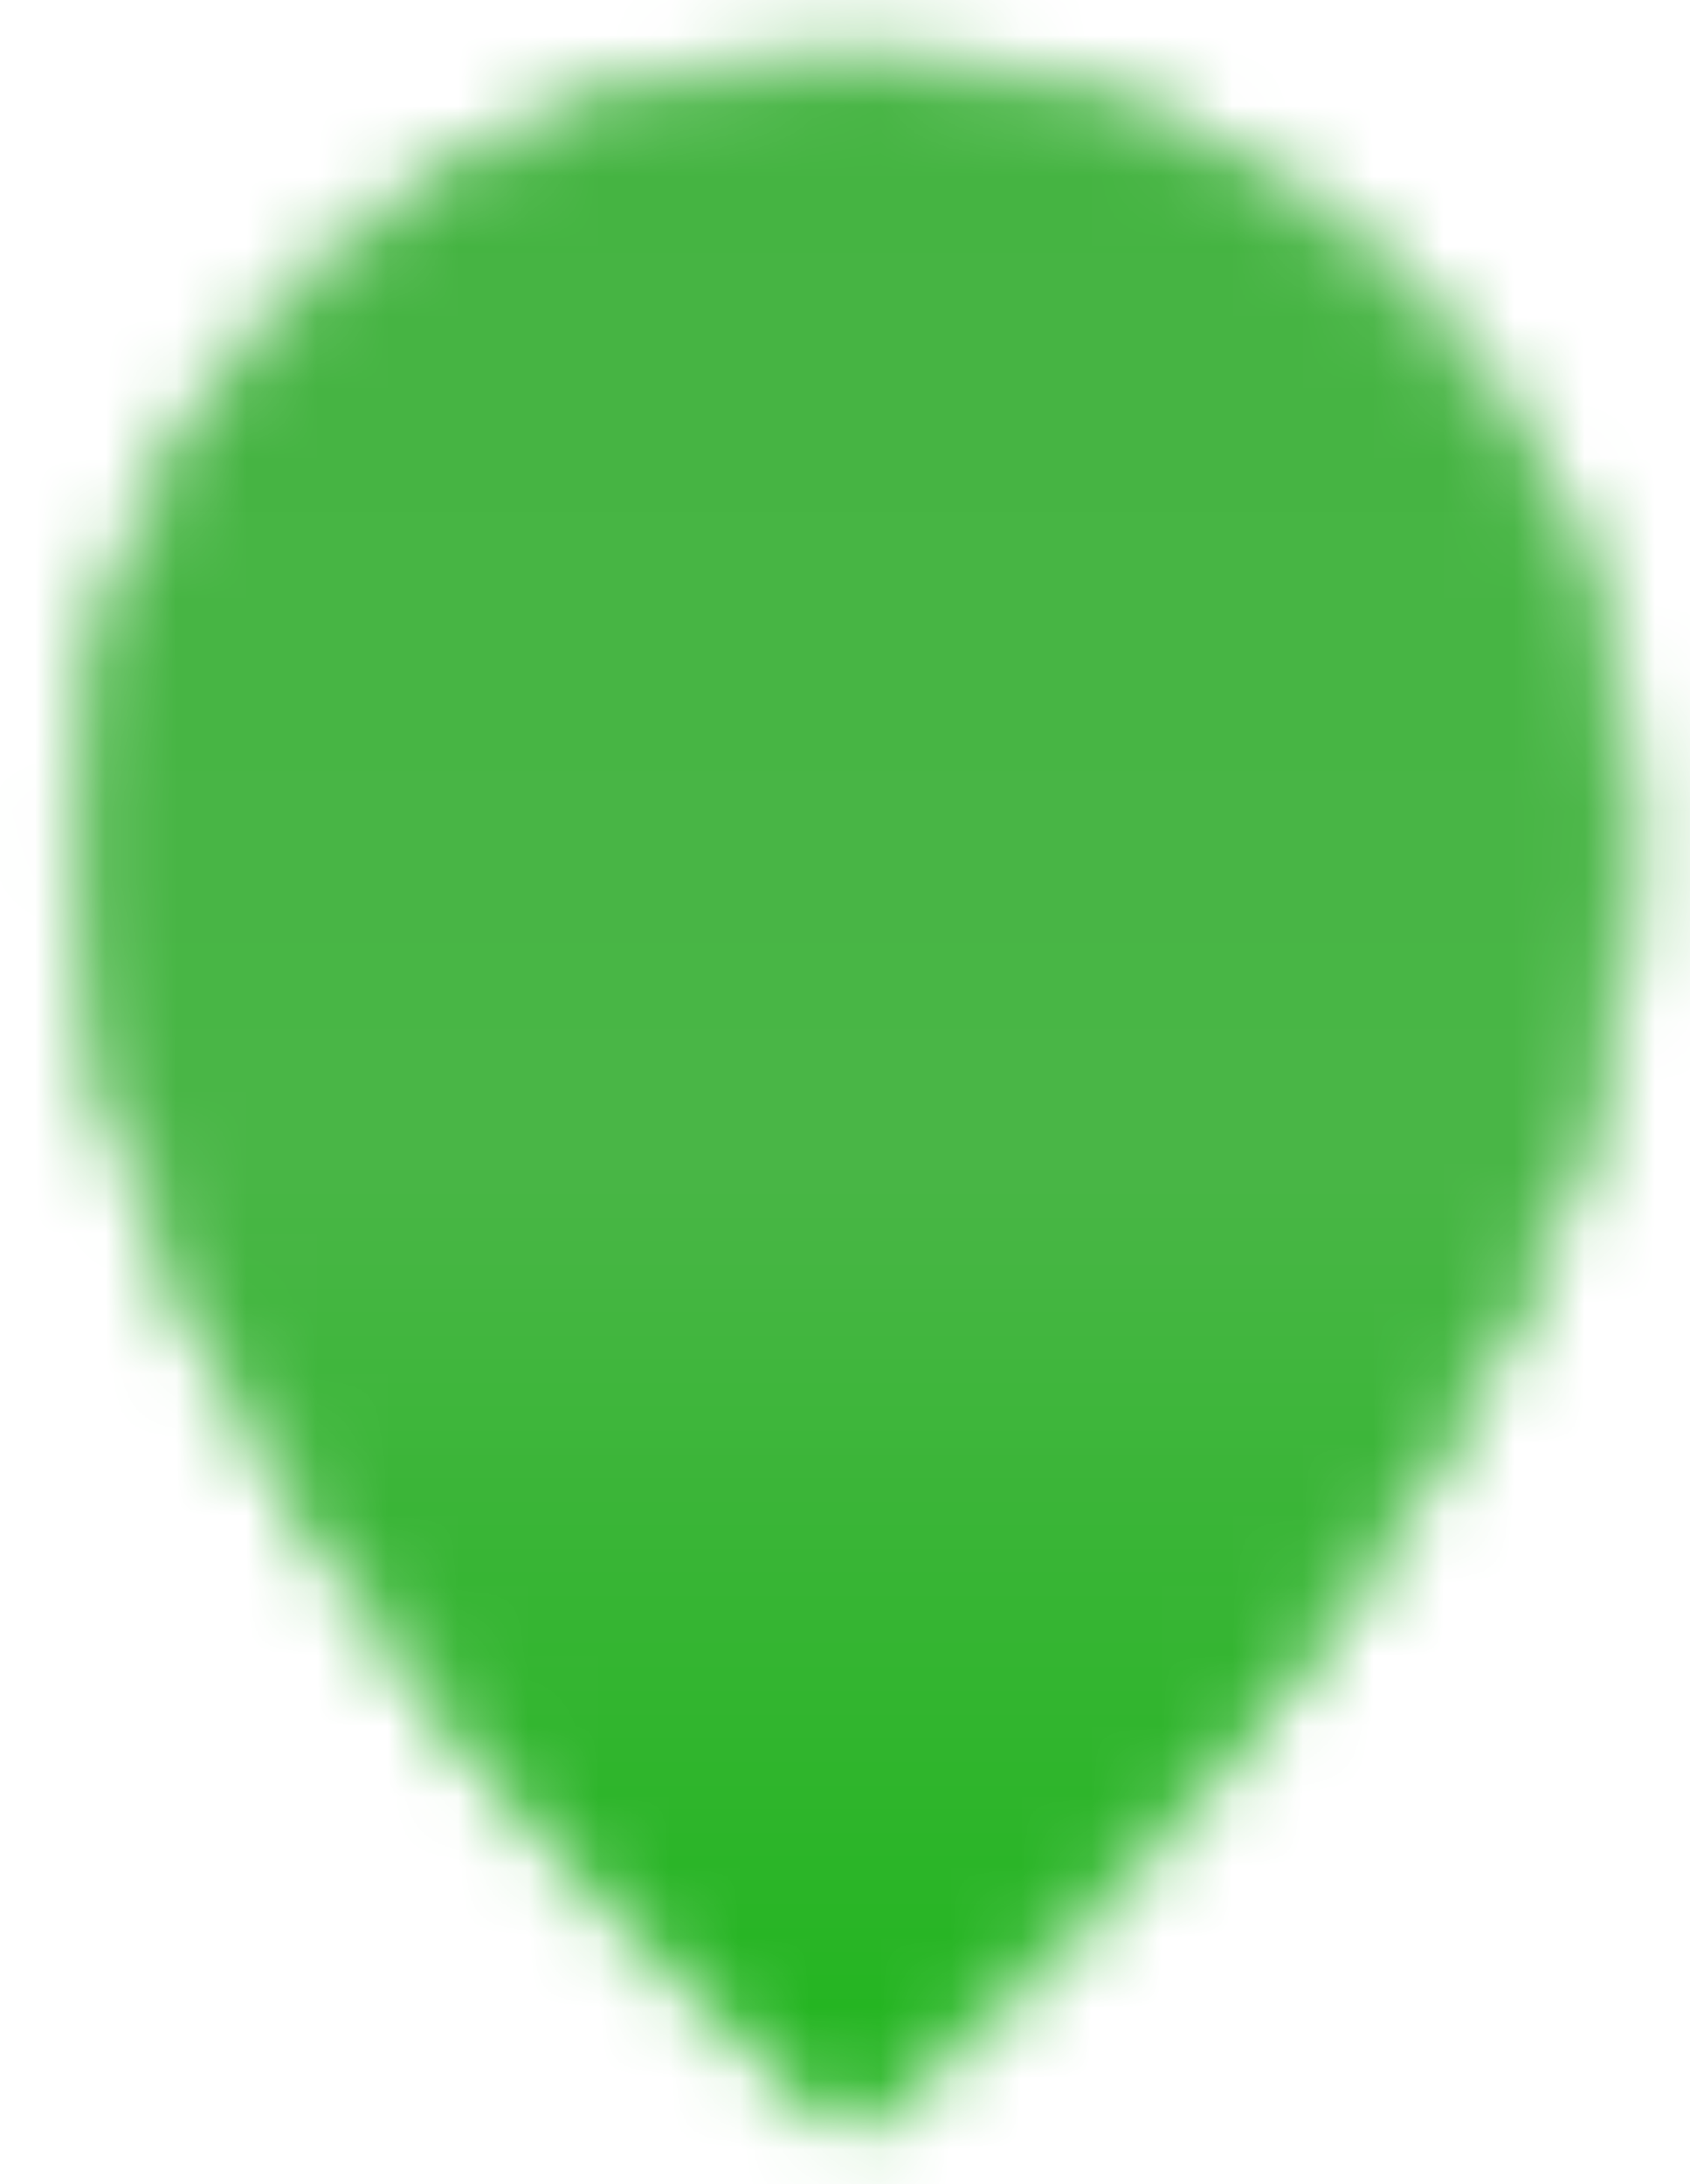
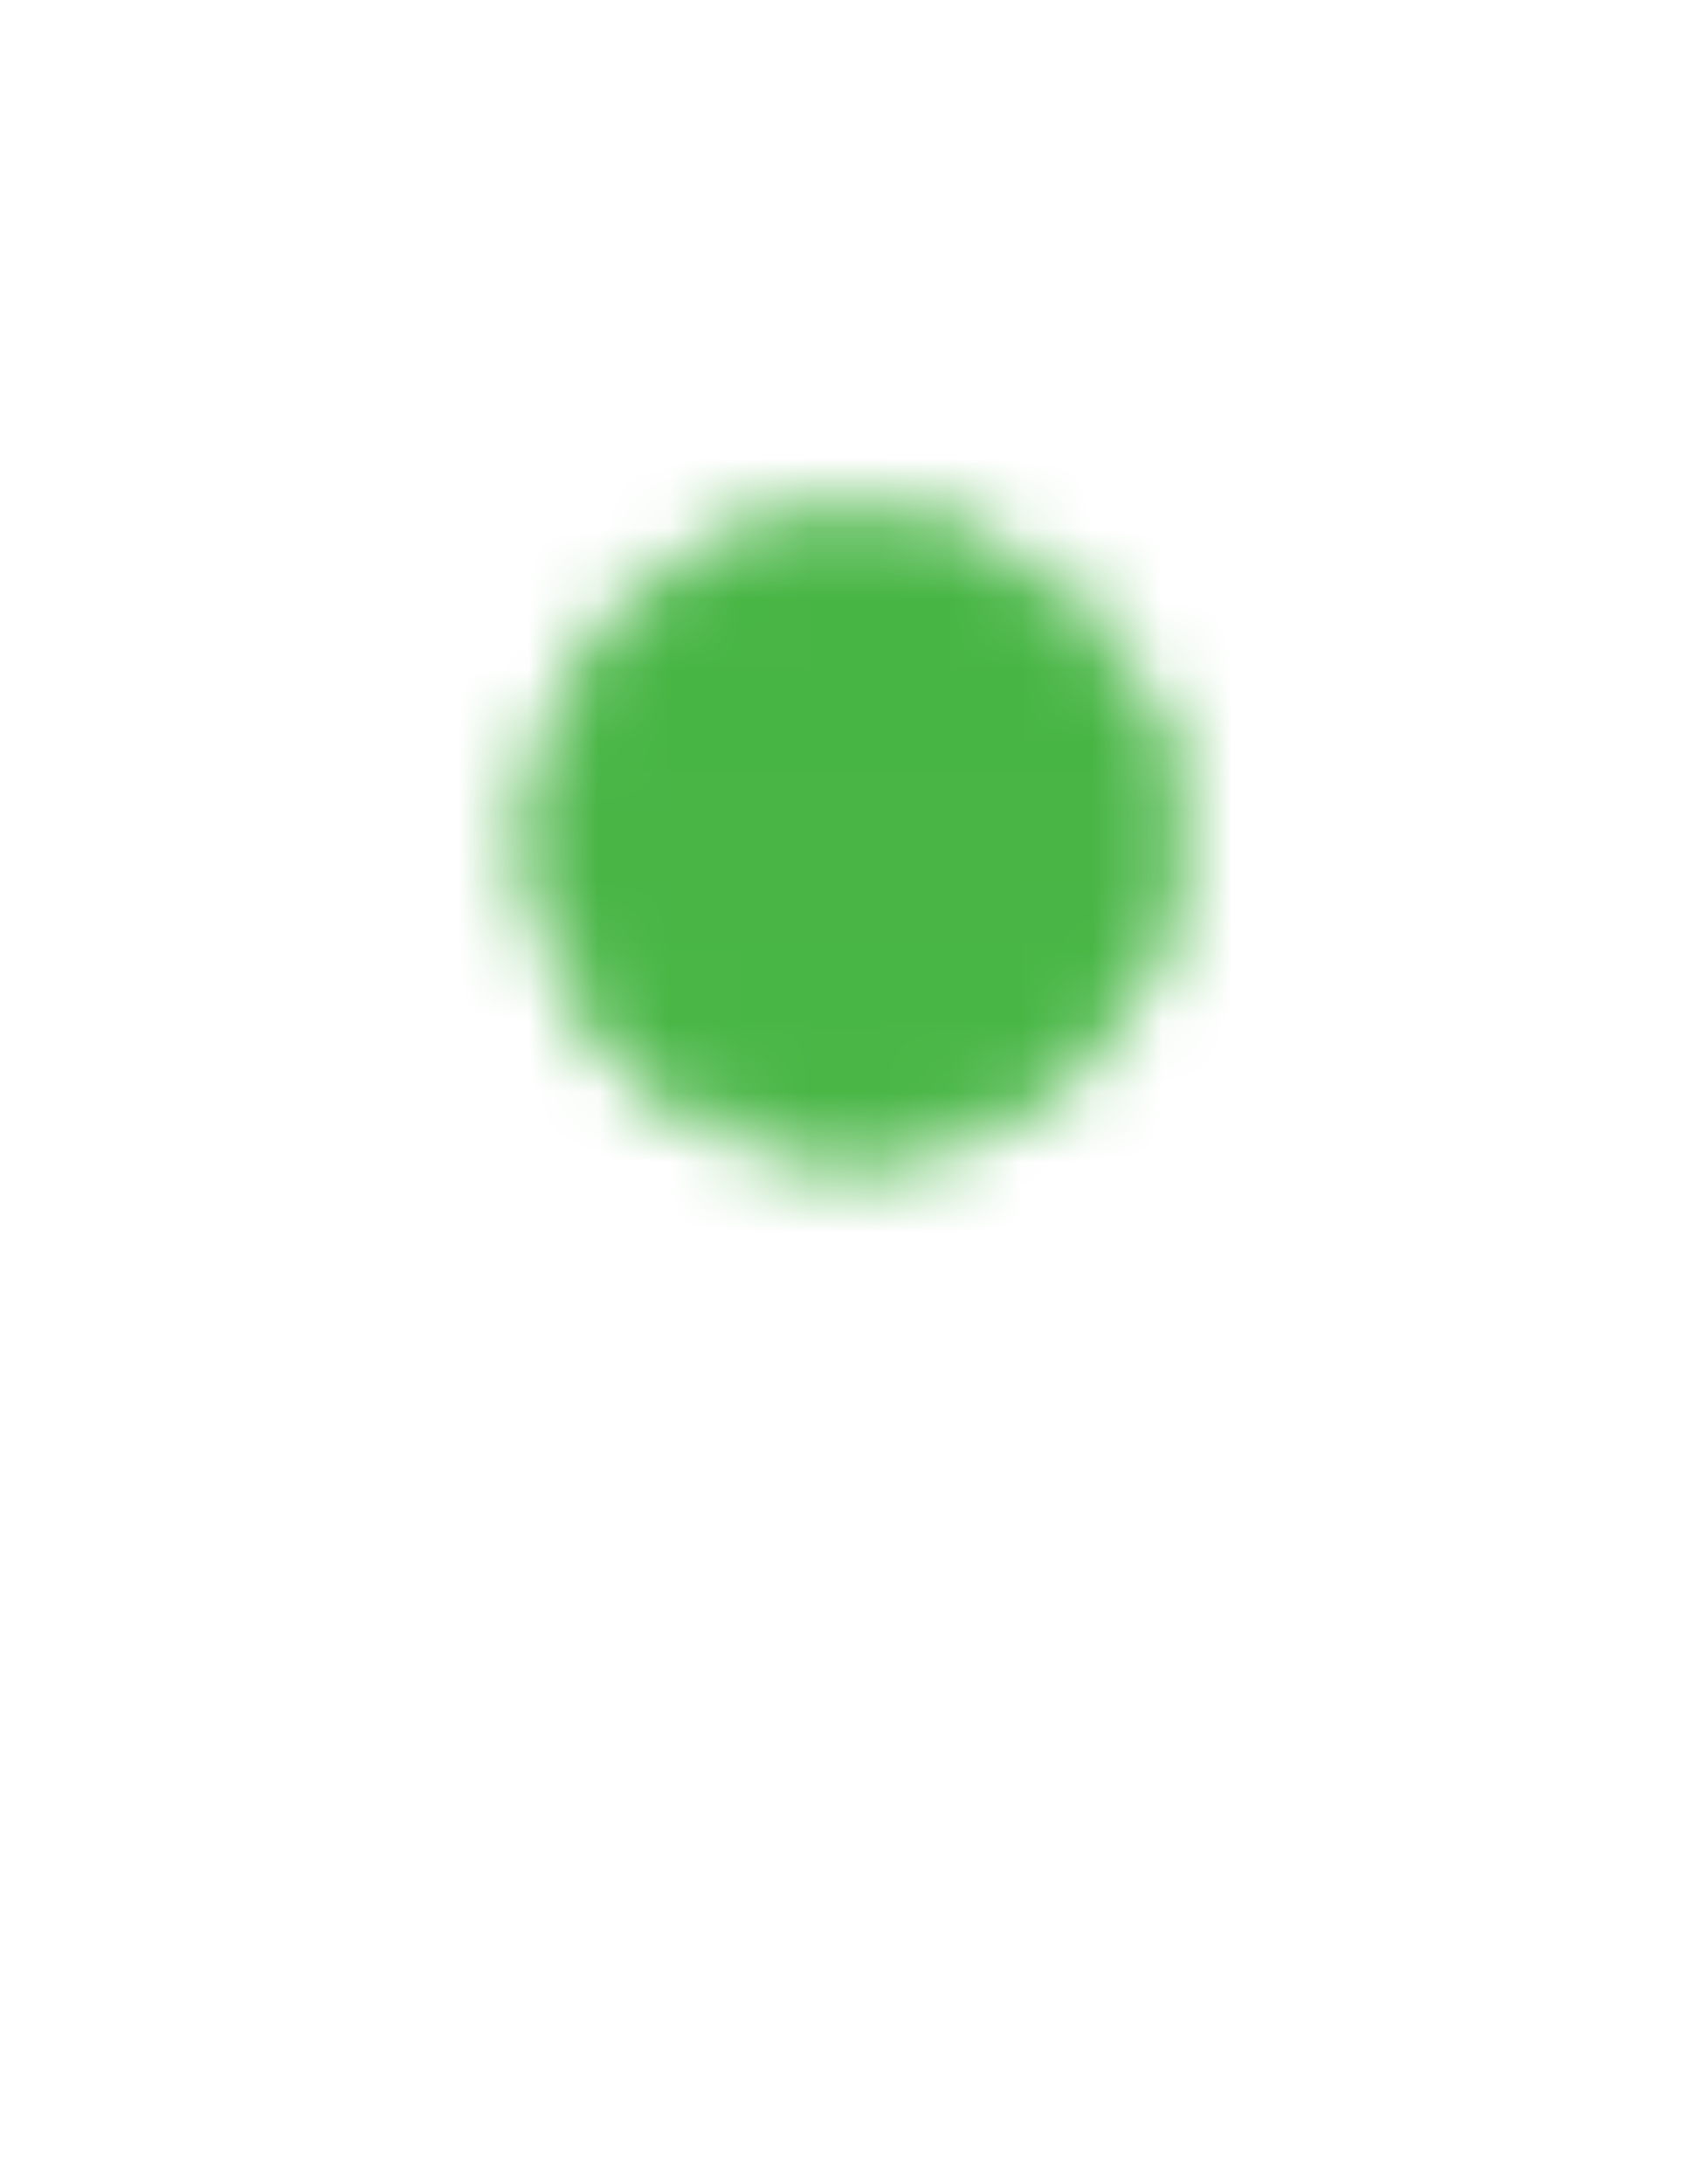
<svg xmlns="http://www.w3.org/2000/svg" width="24" height="31" viewBox="0 0 24 31" fill="none">
  <mask id="mask0_0_17" style="mask-type:luminance" maskUnits="userSpaceOnUse" x="0" y="0" width="24" height="31">
-     <path d="M12.125 30C12.125 30 23 21.3 23 11.875C23 5.869 18.131 1 12.125 1C6.119 1 1.25 5.869 1.25 11.875C1.25 21.3 12.125 30 12.125 30Z" fill="white" stroke="white" stroke-width="0.58" stroke-linejoin="round" />
    <path d="M12.124 16.224C12.695 16.224 13.261 16.112 13.789 15.893C14.316 15.675 14.796 15.354 15.2 14.95C15.604 14.546 15.924 14.067 16.143 13.539C16.361 13.011 16.474 12.446 16.474 11.874C16.474 11.303 16.361 10.738 16.143 10.21C15.924 9.682 15.604 9.202 15.2 8.799C14.796 8.395 14.316 8.074 13.789 7.856C13.261 7.637 12.695 7.524 12.124 7.524C10.97 7.524 9.864 7.983 9.048 8.799C8.232 9.614 7.774 10.721 7.774 11.874C7.774 13.028 8.232 14.134 9.048 14.95C9.864 15.766 10.97 16.224 12.124 16.224Z" fill="black" stroke="black" stroke-width="0.58" stroke-linejoin="round" />
  </mask>
  <g mask="url(#mask0_0_17)">
    <path d="M-5.274 -1.899H29.526V32.901H-5.274V-1.899Z" fill="url(#paint0_linear_0_17)" />
  </g>
  <defs>
    <linearGradient id="paint0_linear_0_17" x1="12.227" y1="-1.899" x2="12.227" y2="32.901" gradientUnits="userSpaceOnUse">
      <stop stop-color="#44B341" />
      <stop offset="0.527" stop-color="#49B646" />
      <stop offset="1" stop-color="#18B415" />
    </linearGradient>
  </defs>
</svg>